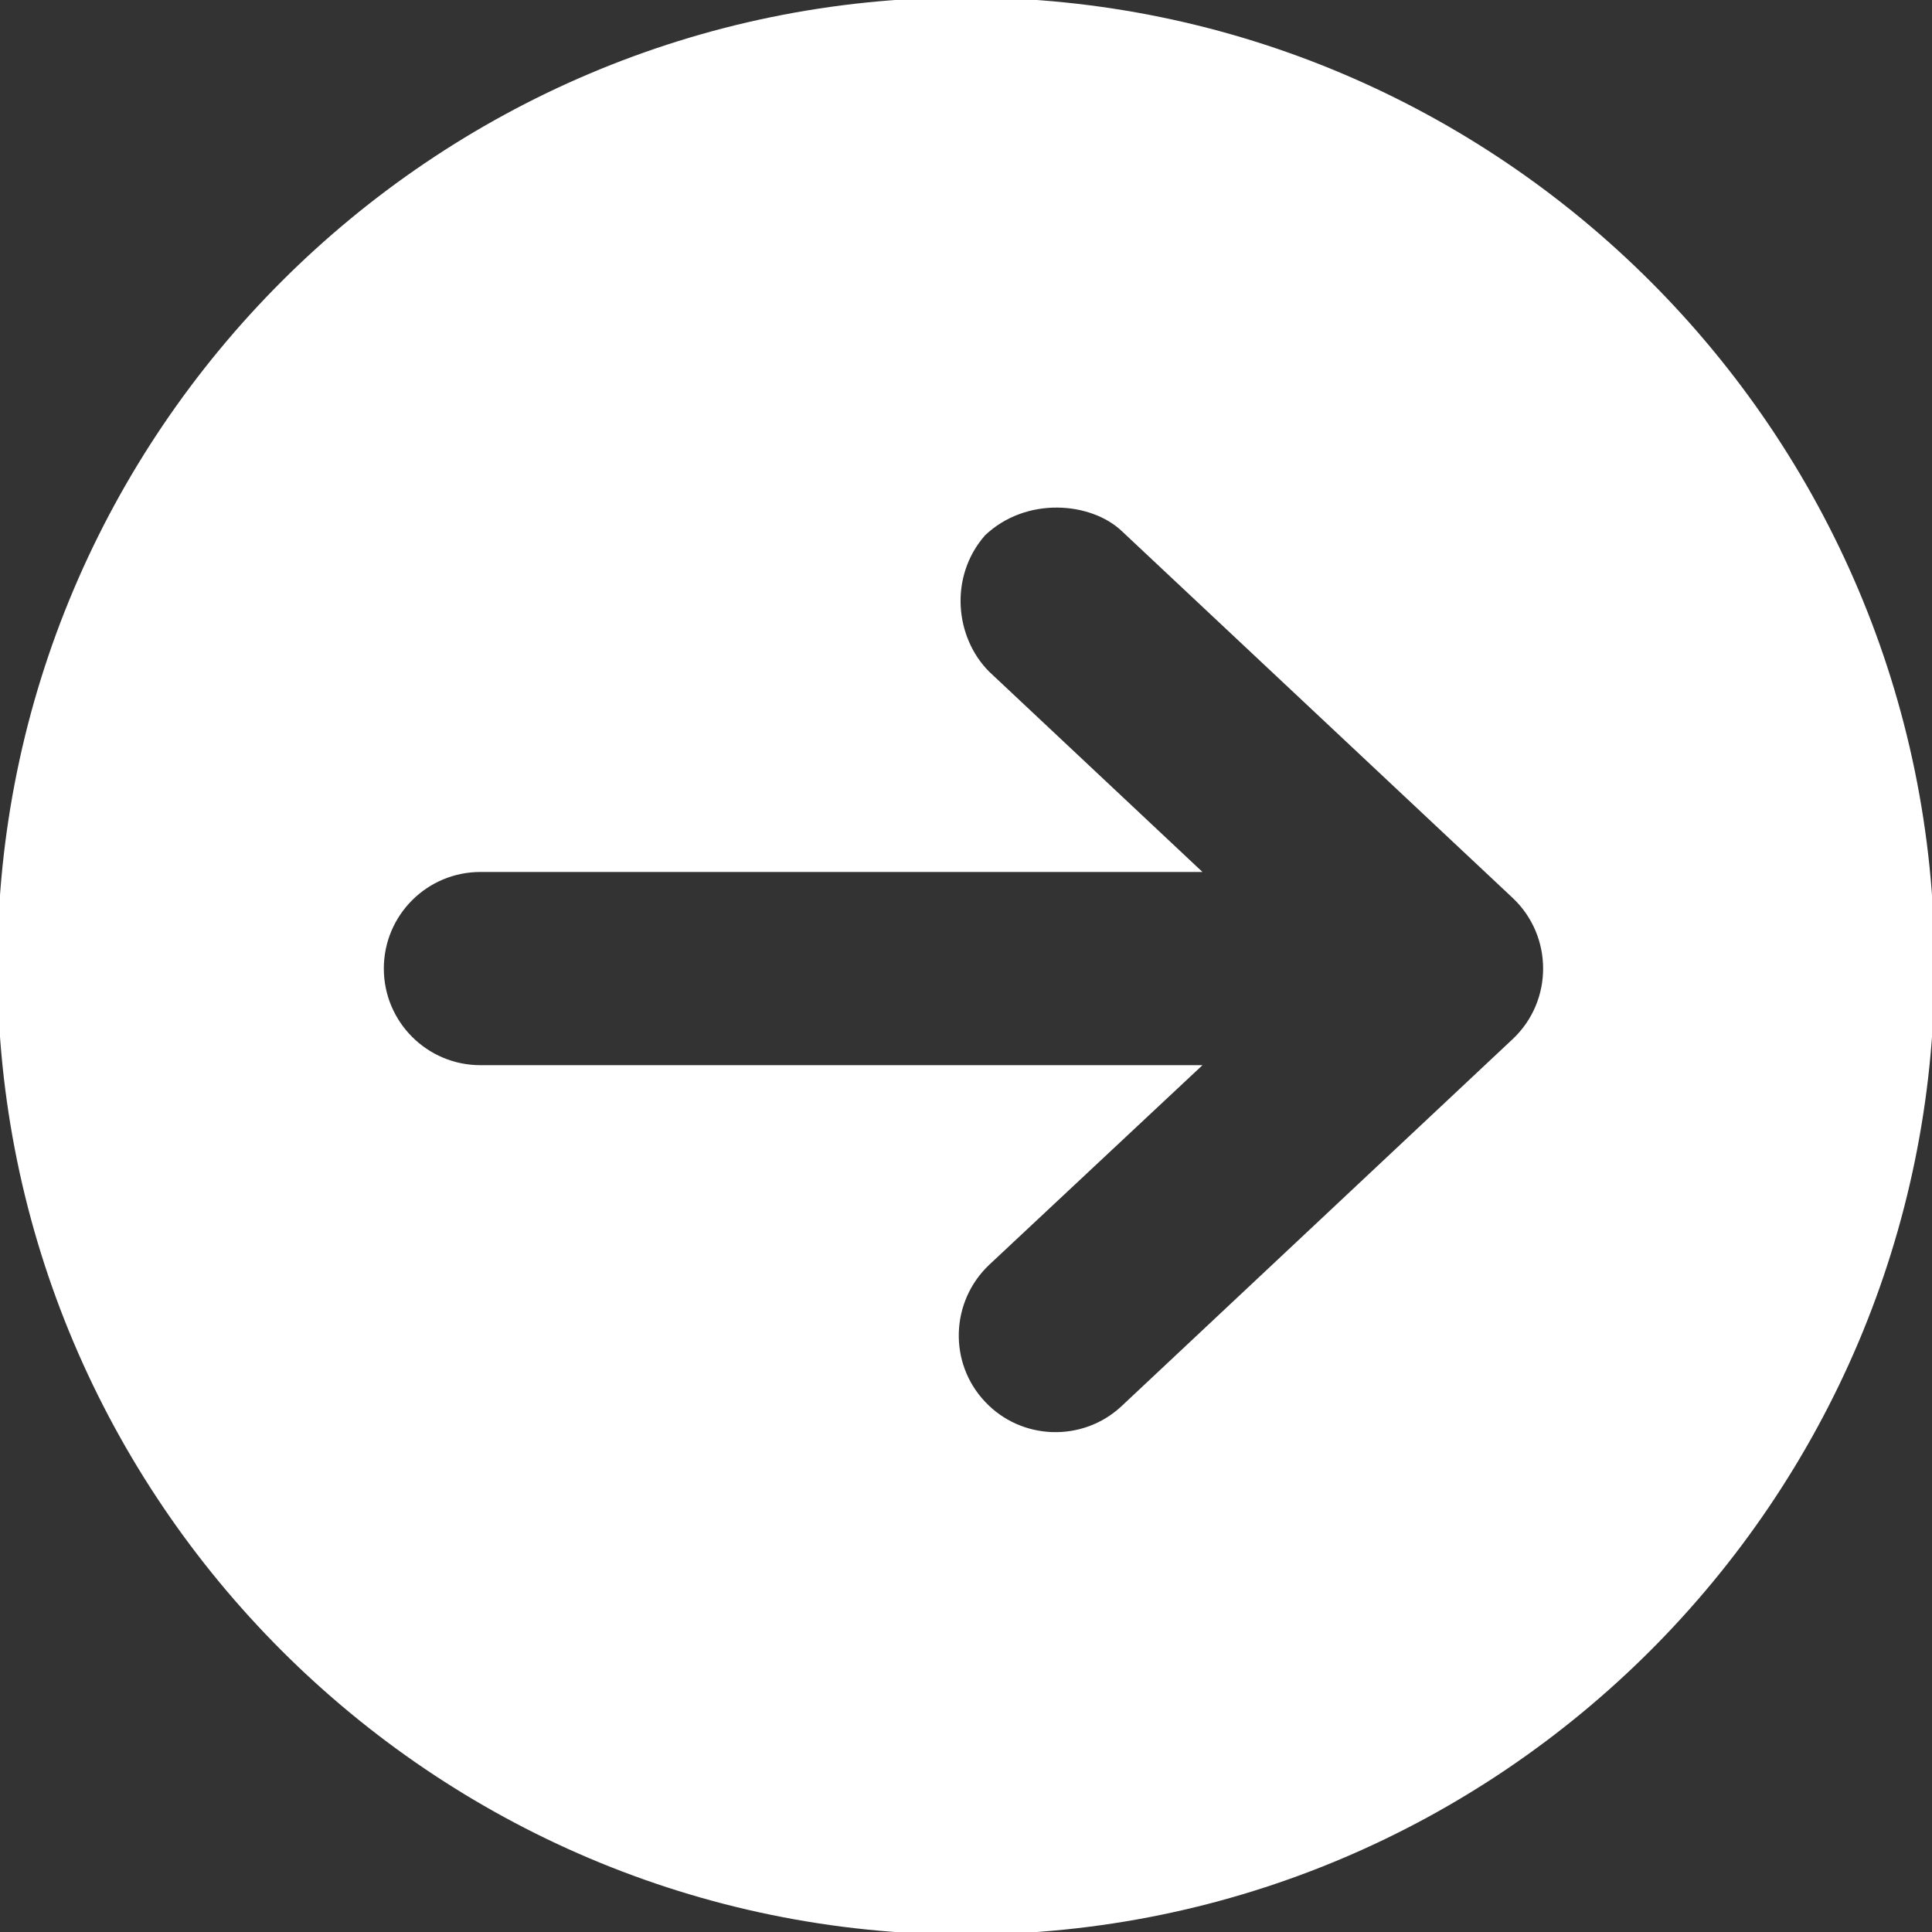
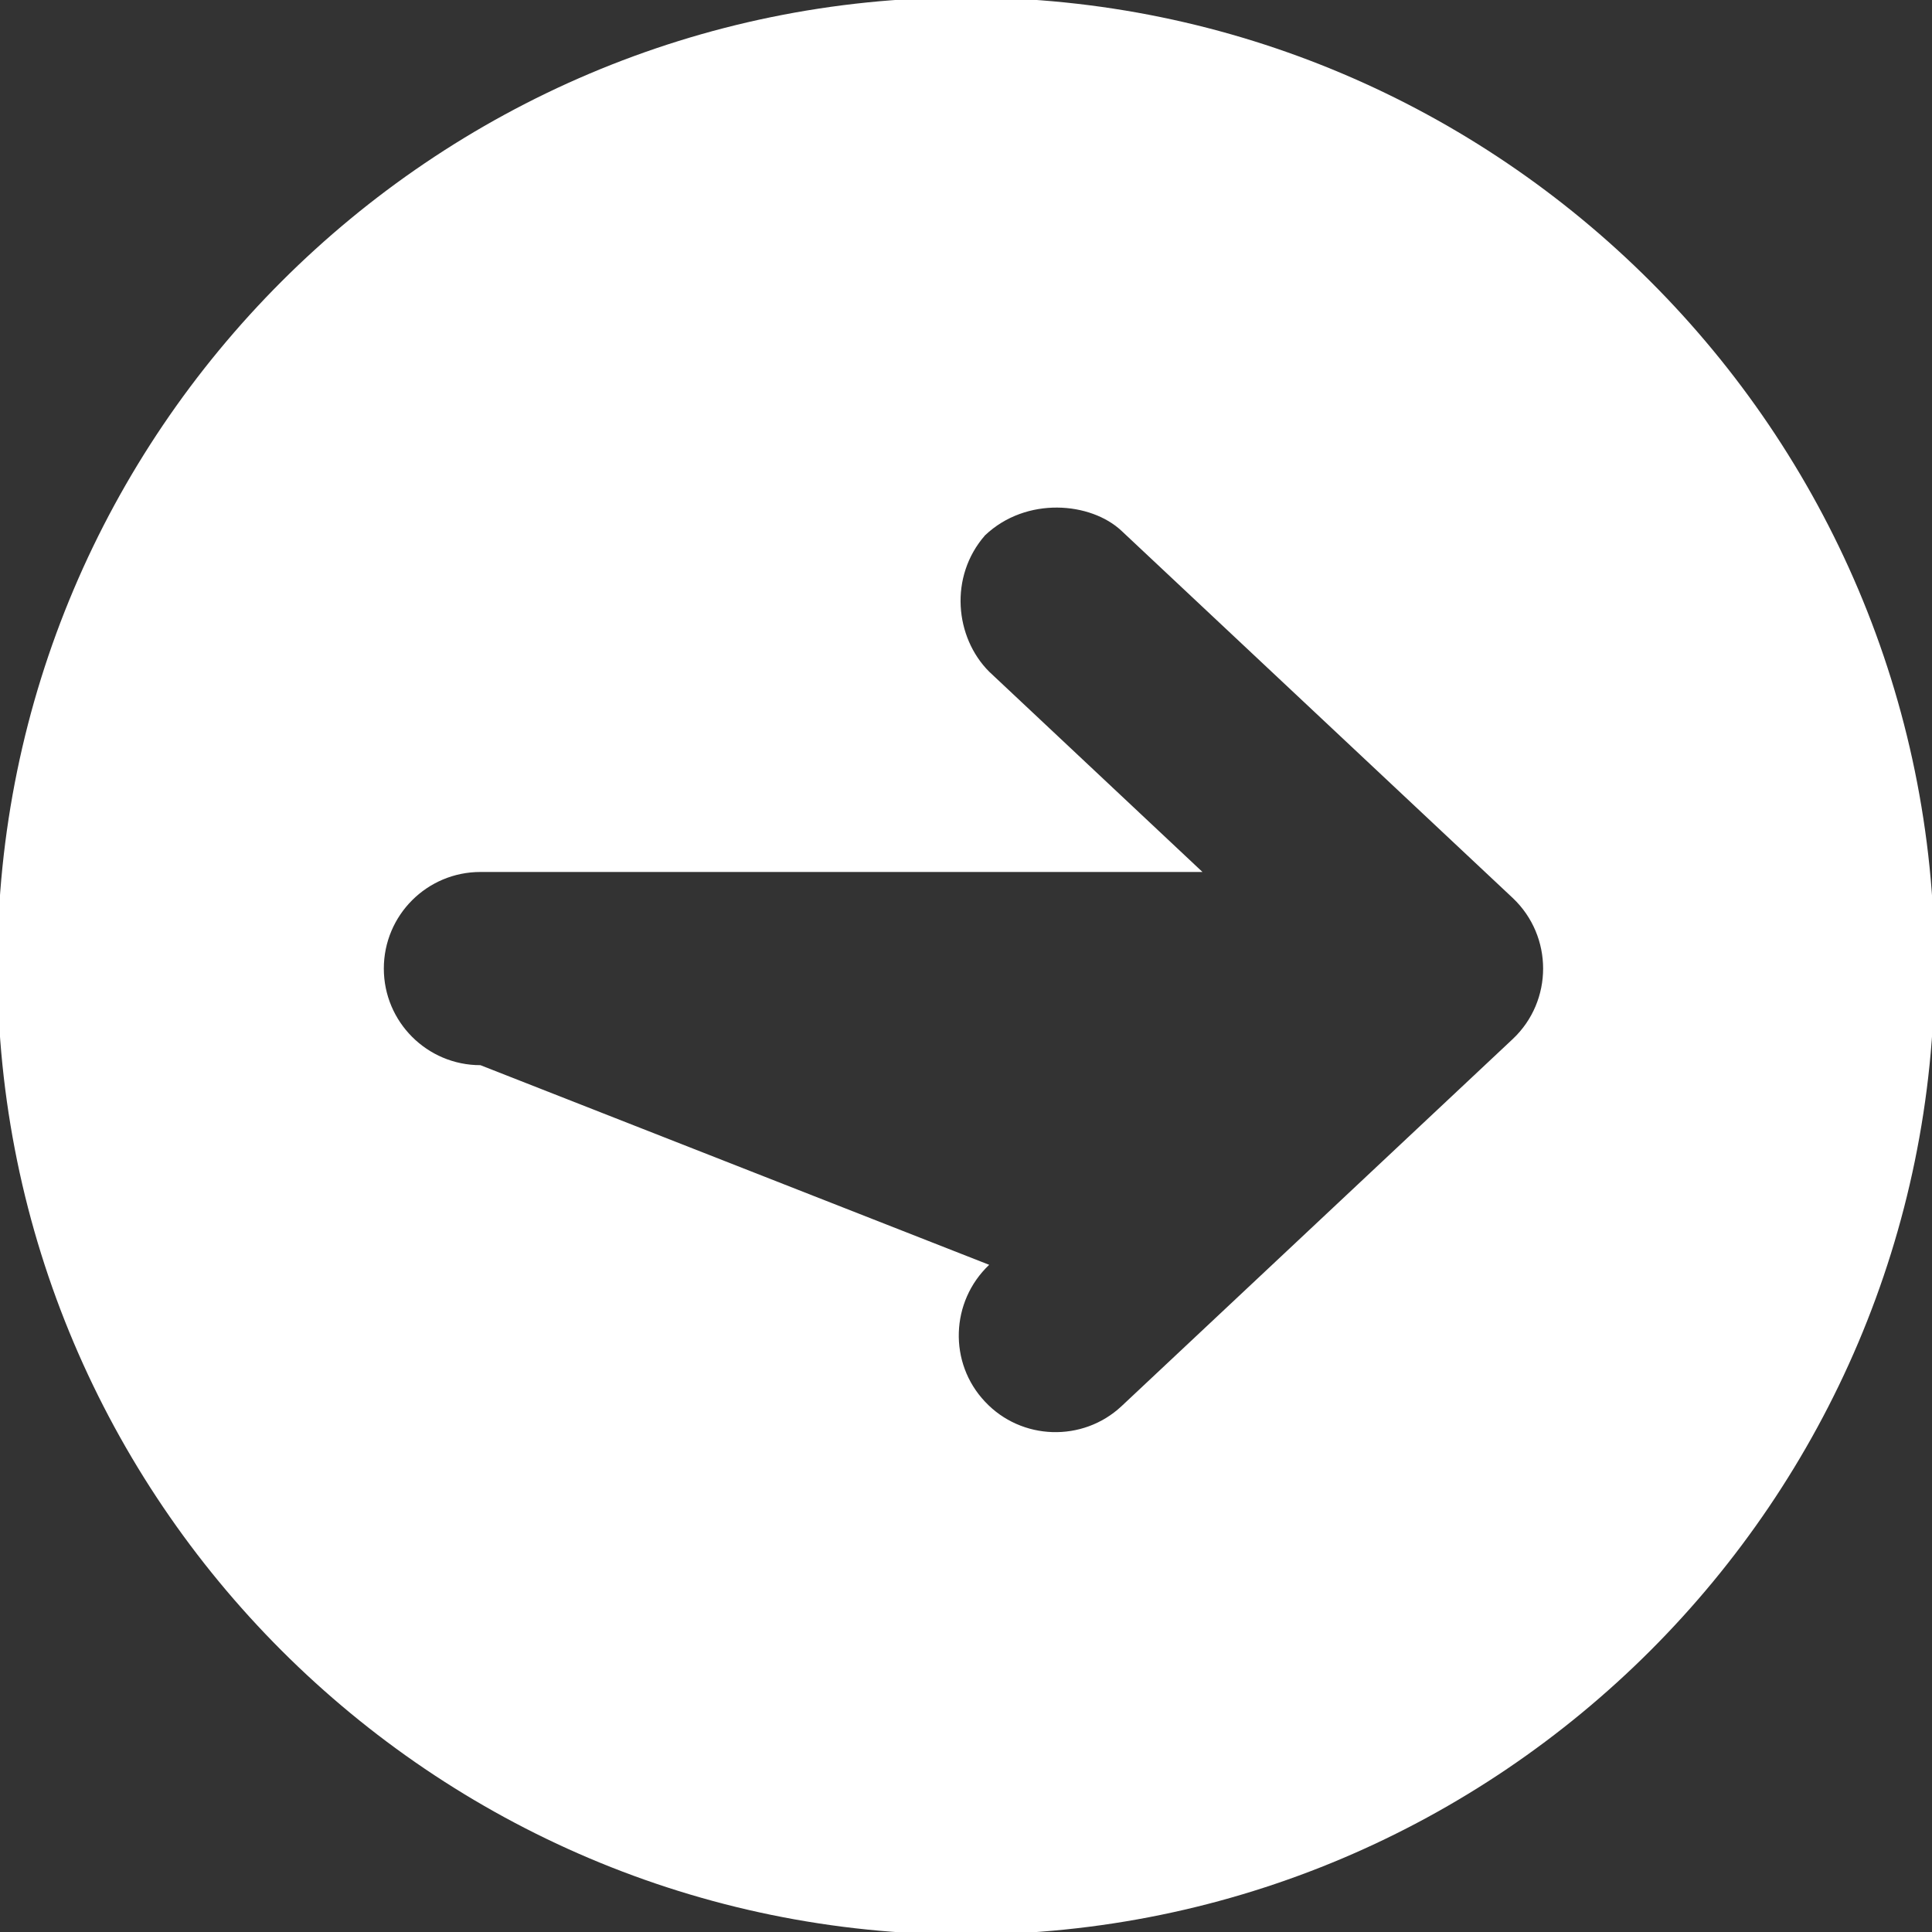
<svg xmlns="http://www.w3.org/2000/svg" fill="#ffffff" height="15" preserveAspectRatio="xMidYMid meet" version="1" viewBox="0.5 0.5 15.0 15.0" width="15" zoomAndPan="magnify">
  <rect x="0.5" y="0.5" width="15.0" height="15.0" fill="#333333" stroke="none" />
  <g id="change1_1">
-     <path d="M 8 0.48 C 3.855 0.48 0.48 3.855 0.48 8 C 0.48 12.145 3.855 15.52 8 15.52 C 12.145 15.52 15.52 12.145 15.52 8 C 15.52 3.855 12.145 0.48 8 0.48 Z M 9.207 4.621 L 12.246 7.473 C 12.559 7.77 12.559 8.27 12.246 8.566 L 9.207 11.418 C 8.906 11.699 8.43 11.684 8.148 11.383 C 7.863 11.082 7.879 10.605 8.18 10.32 L 9.836 8.77 L 4.23 8.77 C 3.816 8.77 3.48 8.434 3.48 8.02 C 3.48 7.605 3.816 7.27 4.23 7.27 L 9.836 7.27 L 8.18 5.715 C 7.914 5.449 7.867 4.977 8.148 4.656 C 8.469 4.352 8.969 4.398 9.207 4.621 Z M 9.207 4.621" fill="inherit" />
+     <path d="M 8 0.48 C 3.855 0.48 0.48 3.855 0.48 8 C 0.48 12.145 3.855 15.52 8 15.52 C 12.145 15.52 15.52 12.145 15.52 8 C 15.52 3.855 12.145 0.48 8 0.48 Z M 9.207 4.621 L 12.246 7.473 C 12.559 7.77 12.559 8.27 12.246 8.566 L 9.207 11.418 C 8.906 11.699 8.43 11.684 8.148 11.383 C 7.863 11.082 7.879 10.605 8.18 10.32 L 4.23 8.77 C 3.816 8.77 3.48 8.434 3.48 8.02 C 3.48 7.605 3.816 7.27 4.23 7.27 L 9.836 7.27 L 8.18 5.715 C 7.914 5.449 7.867 4.977 8.148 4.656 C 8.469 4.352 8.969 4.398 9.207 4.621 Z M 9.207 4.621" fill="inherit" />
  </g>
</svg>